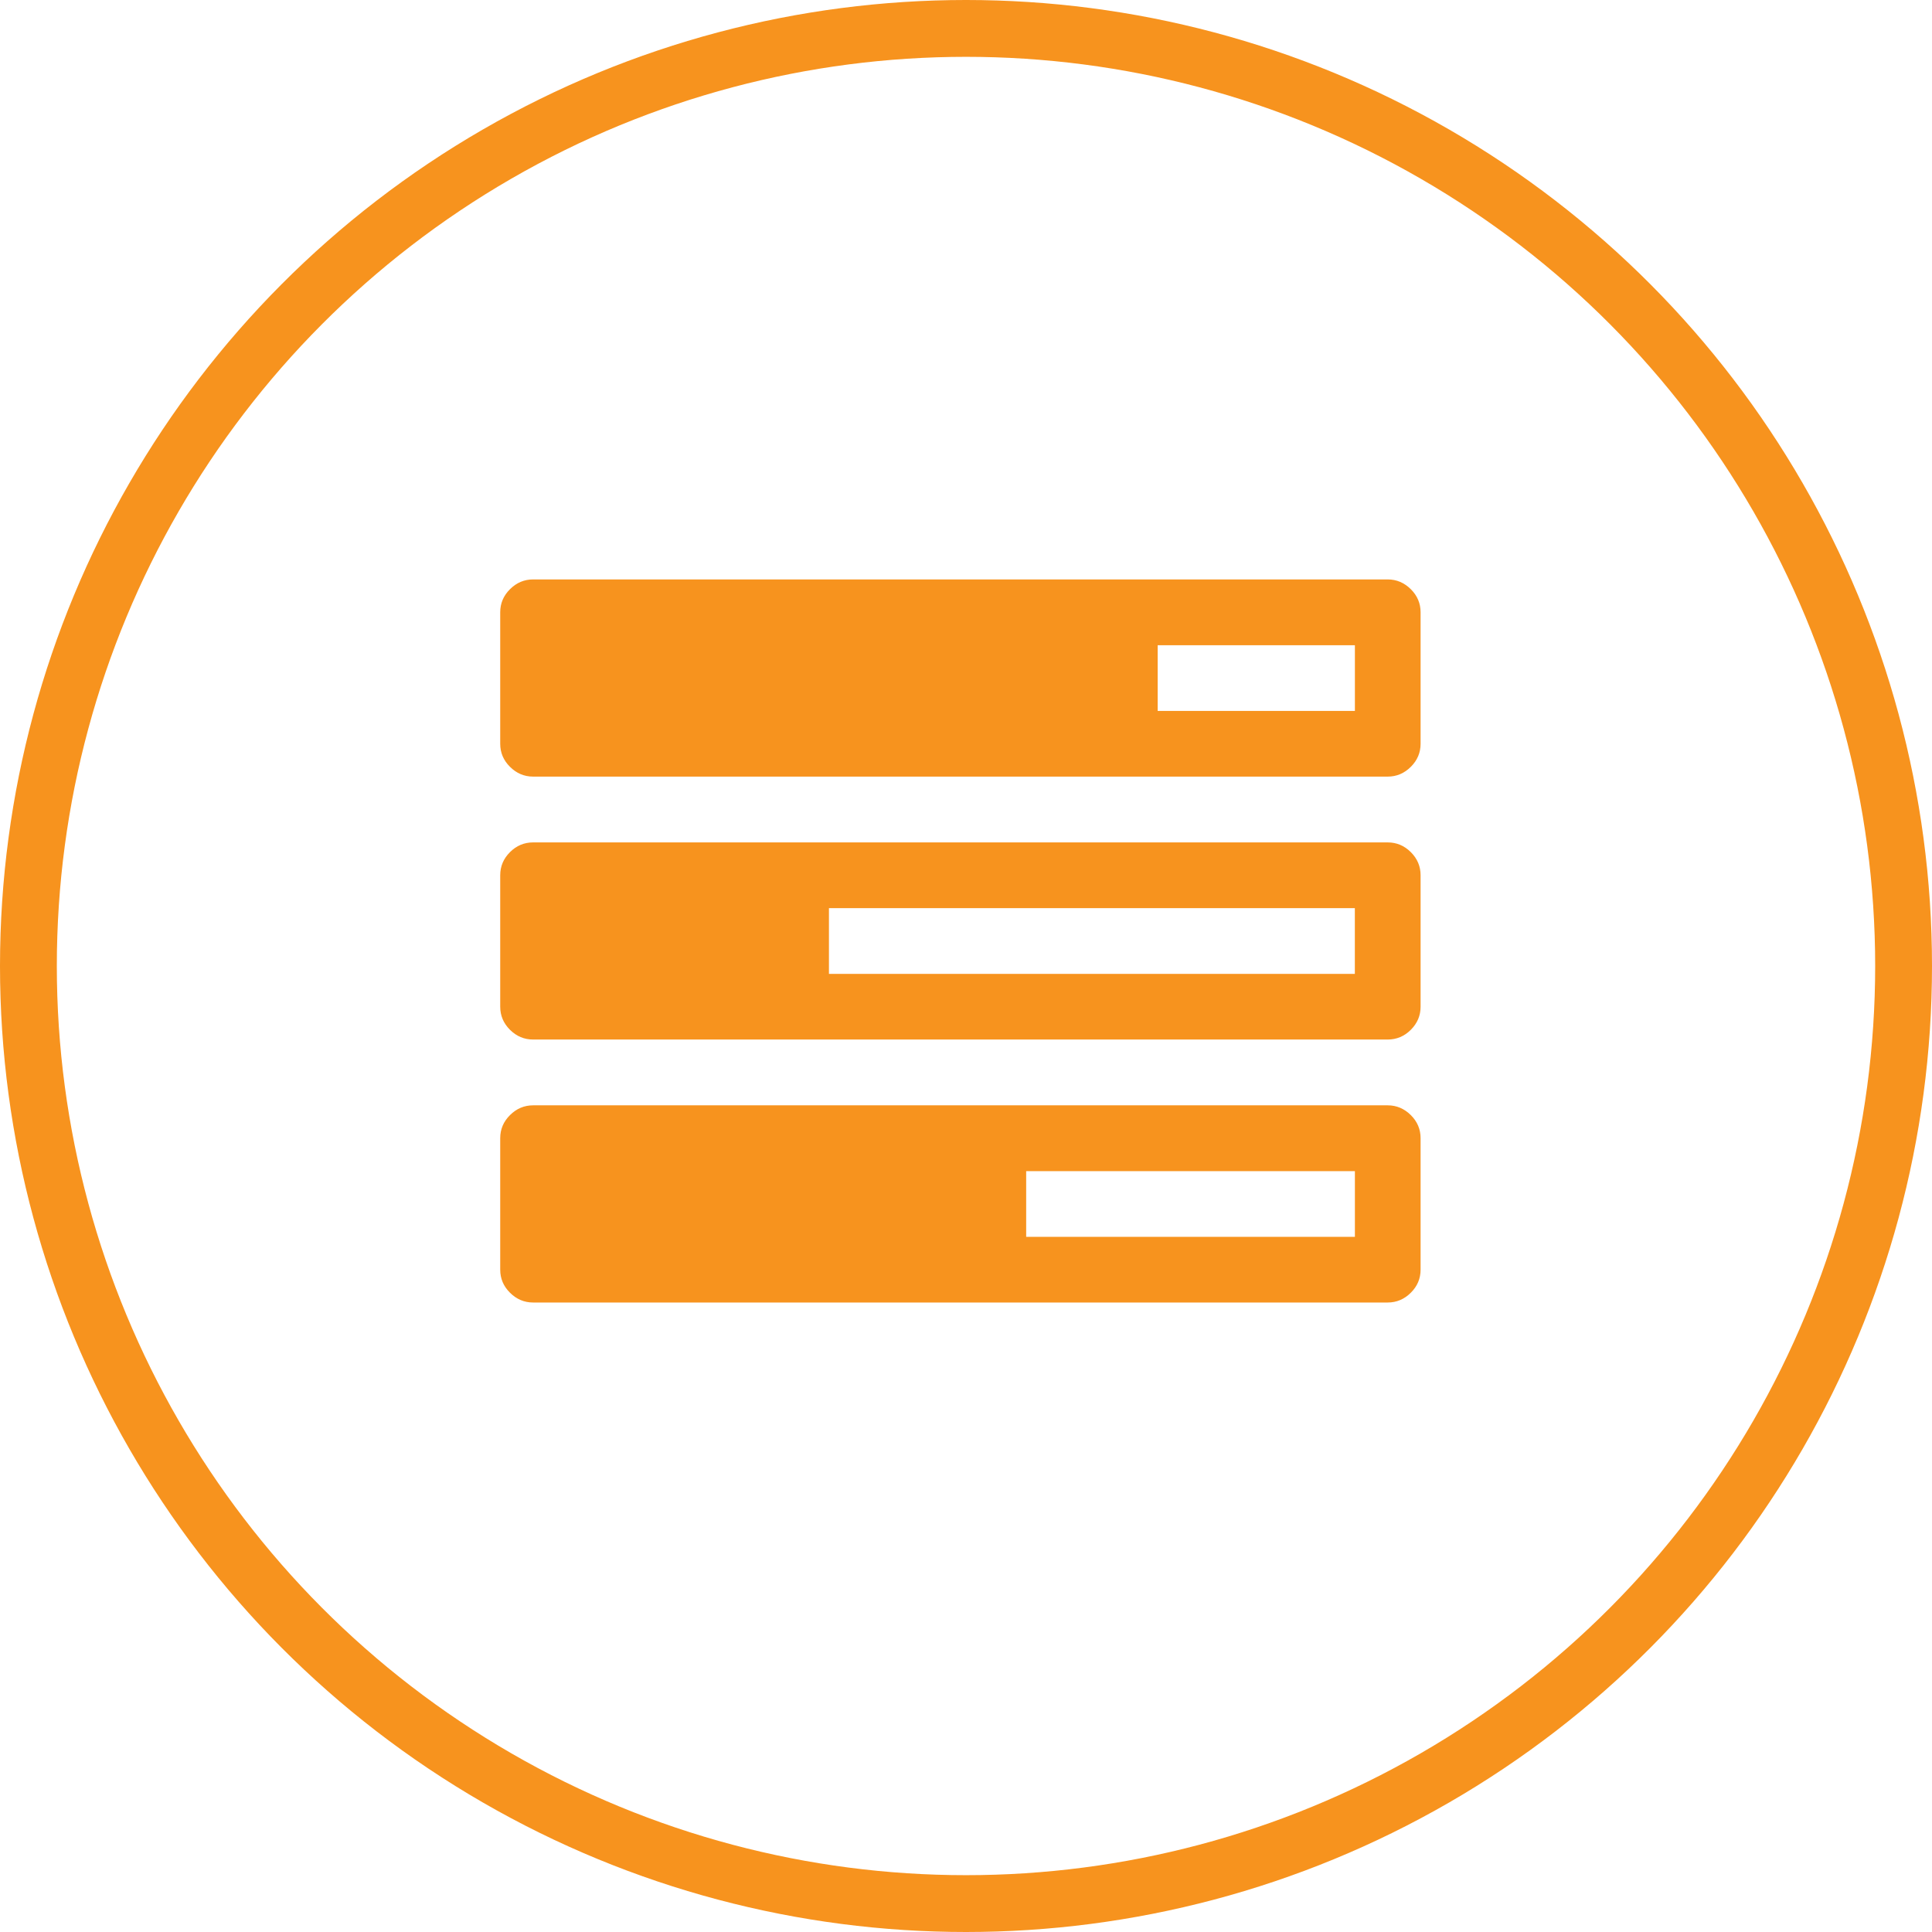
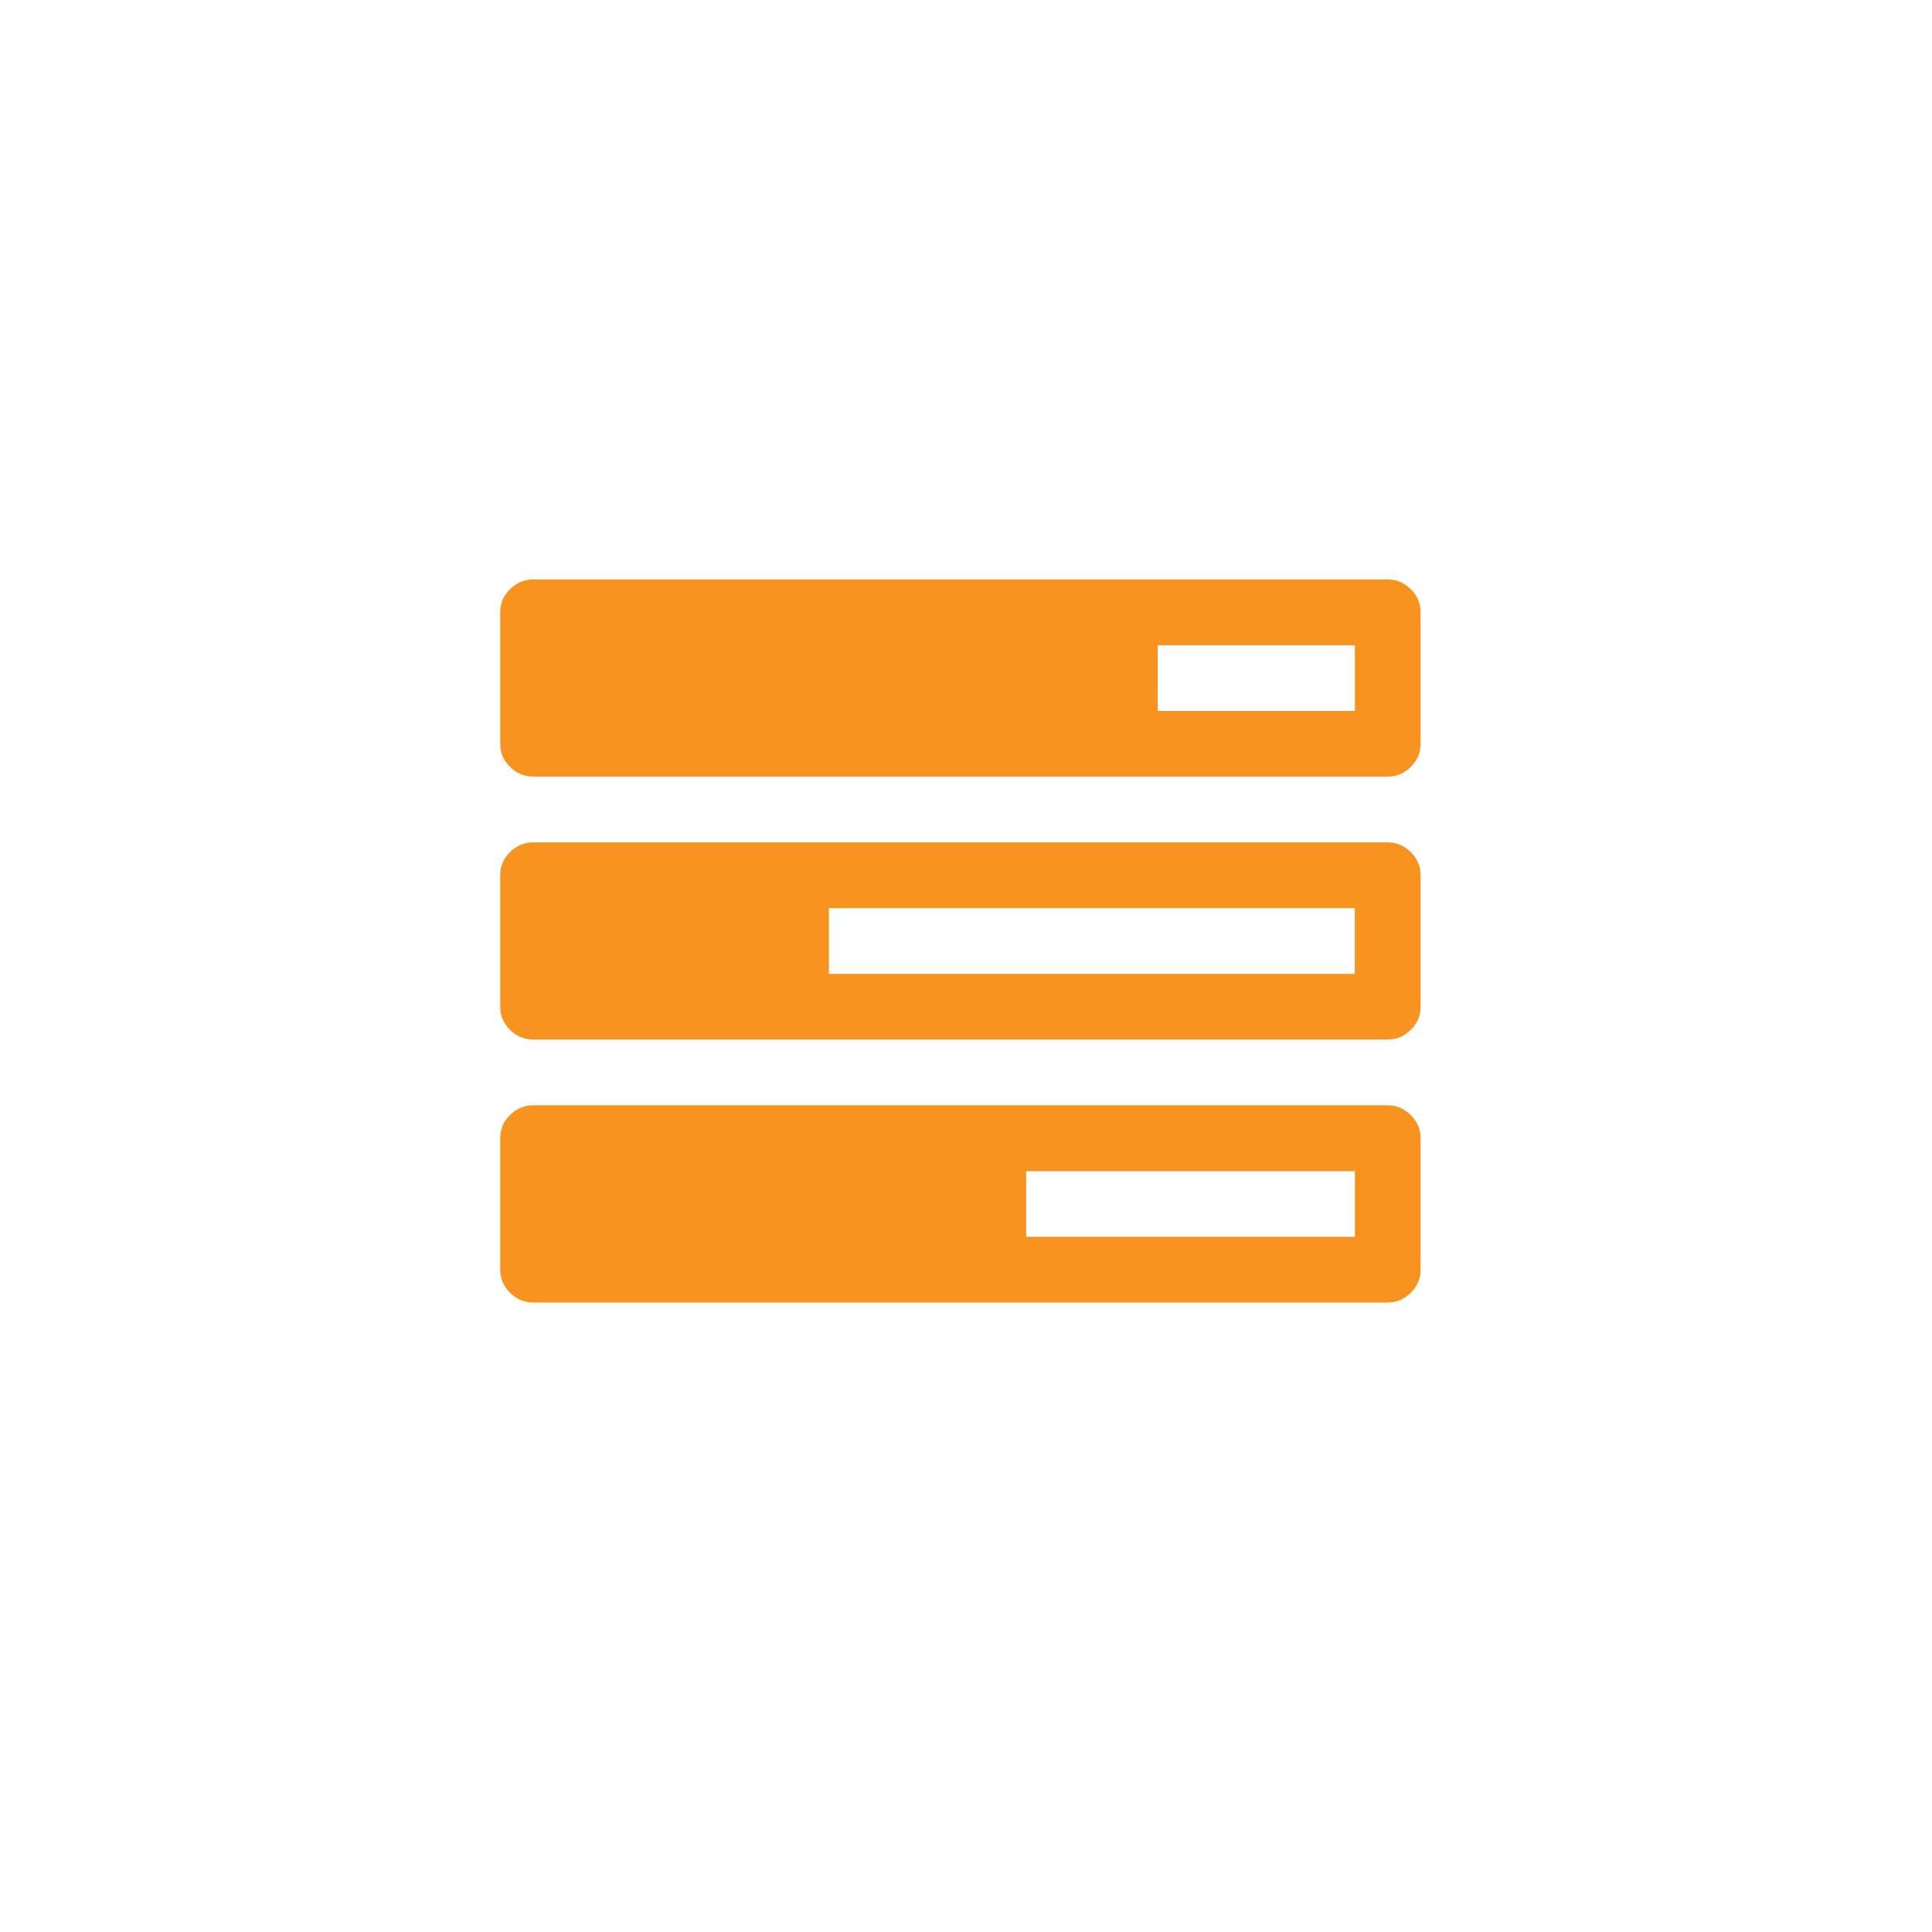
<svg xmlns="http://www.w3.org/2000/svg" version="1.1" x="0px" y="0px" width="34px" height="34px" viewBox="0 0 34 34" style="enable-background:new 0 0 34 34;" xml:space="preserve">
  <style type="text/css">
	.st0{fill:none;stroke:#F7931E;stroke-miterlimit:10;}
	.st1{fill:#F7931E;}
	.st2{font-family:'FontAwesome';}
	.st3{font-size:16.196px;}
</style>
  <defs>
</defs>
-   <circle class="st0" cx="17" cy="17" r="16.5" />
  <g>
    <path class="st1" d="M25,10.775v2.314c0,0.156-0.057,0.292-0.172,0.406c-0.114,0.114-0.25,0.172-0.407,0.172H9.382   c-0.157,0-0.292-0.058-0.407-0.172c-0.115-0.114-0.172-0.25-0.172-0.406v-2.314c0-0.156,0.057-0.292,0.172-0.406   c0.114-0.114,0.25-0.172,0.407-0.172h15.039c0.157,0,0.292,0.058,0.407,0.172C24.943,10.483,25,10.619,25,10.775z M25,15.403v2.313   c0,0.157-0.057,0.292-0.172,0.407c-0.114,0.114-0.25,0.171-0.407,0.171H9.382c-0.157,0-0.292-0.057-0.407-0.171   c-0.115-0.115-0.172-0.25-0.172-0.407v-2.313c0-0.157,0.057-0.292,0.172-0.407c0.114-0.114,0.25-0.171,0.407-0.171h15.039   c0.157,0,0.292,0.057,0.407,0.171C24.943,15.111,25,15.246,25,15.403z M25,20.03v2.314c0,0.156-0.057,0.292-0.172,0.406   c-0.114,0.114-0.25,0.172-0.407,0.172H9.382c-0.157,0-0.292-0.058-0.407-0.172c-0.115-0.114-0.172-0.25-0.172-0.406V20.03   c0-0.156,0.057-0.292,0.172-0.406c0.114-0.114,0.25-0.172,0.407-0.172h15.039c0.157,0,0.292,0.058,0.407,0.172   C24.943,19.738,25,19.874,25,20.03z M14.588,17.139h9.255v-1.157h-9.255V17.139z M18.059,21.766h5.785v-1.156h-5.785V21.766z    M20.373,12.511h3.471v-1.156h-3.471V12.511z" />
  </g>
</svg>